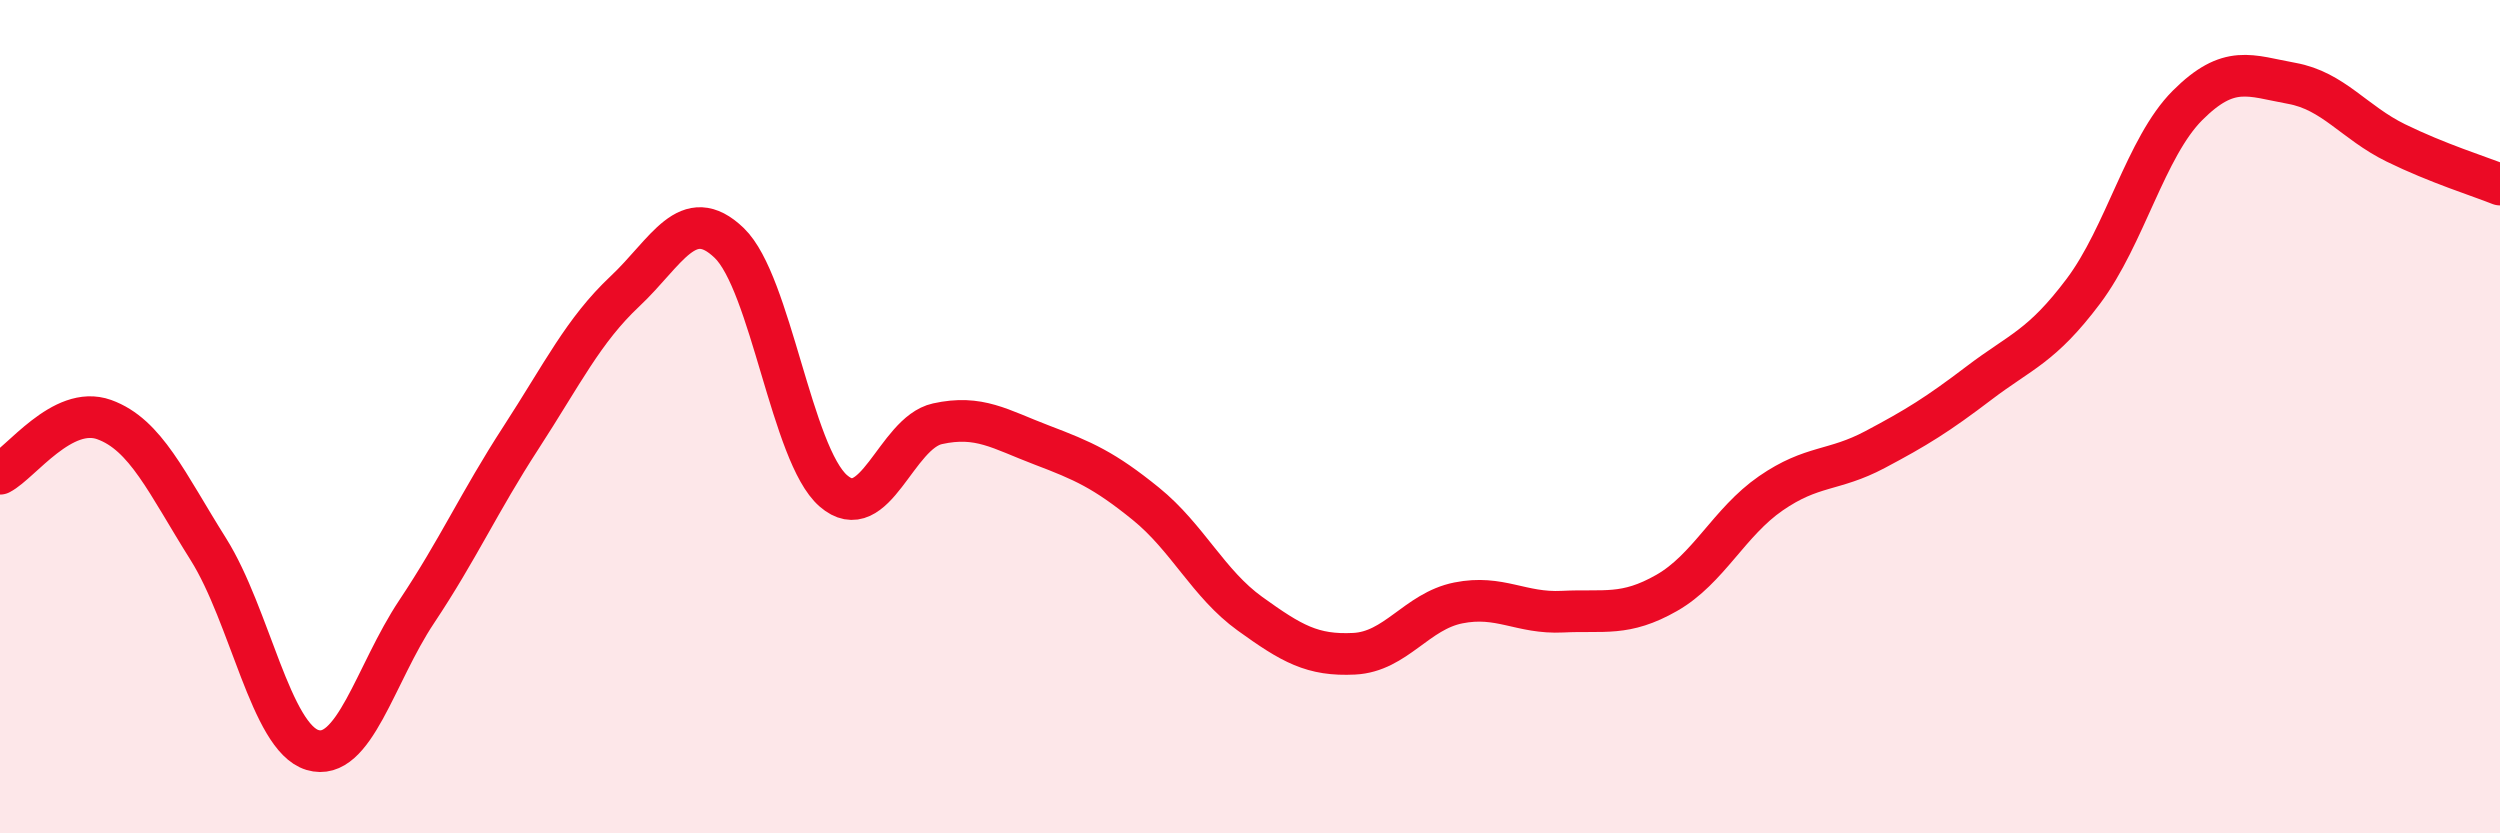
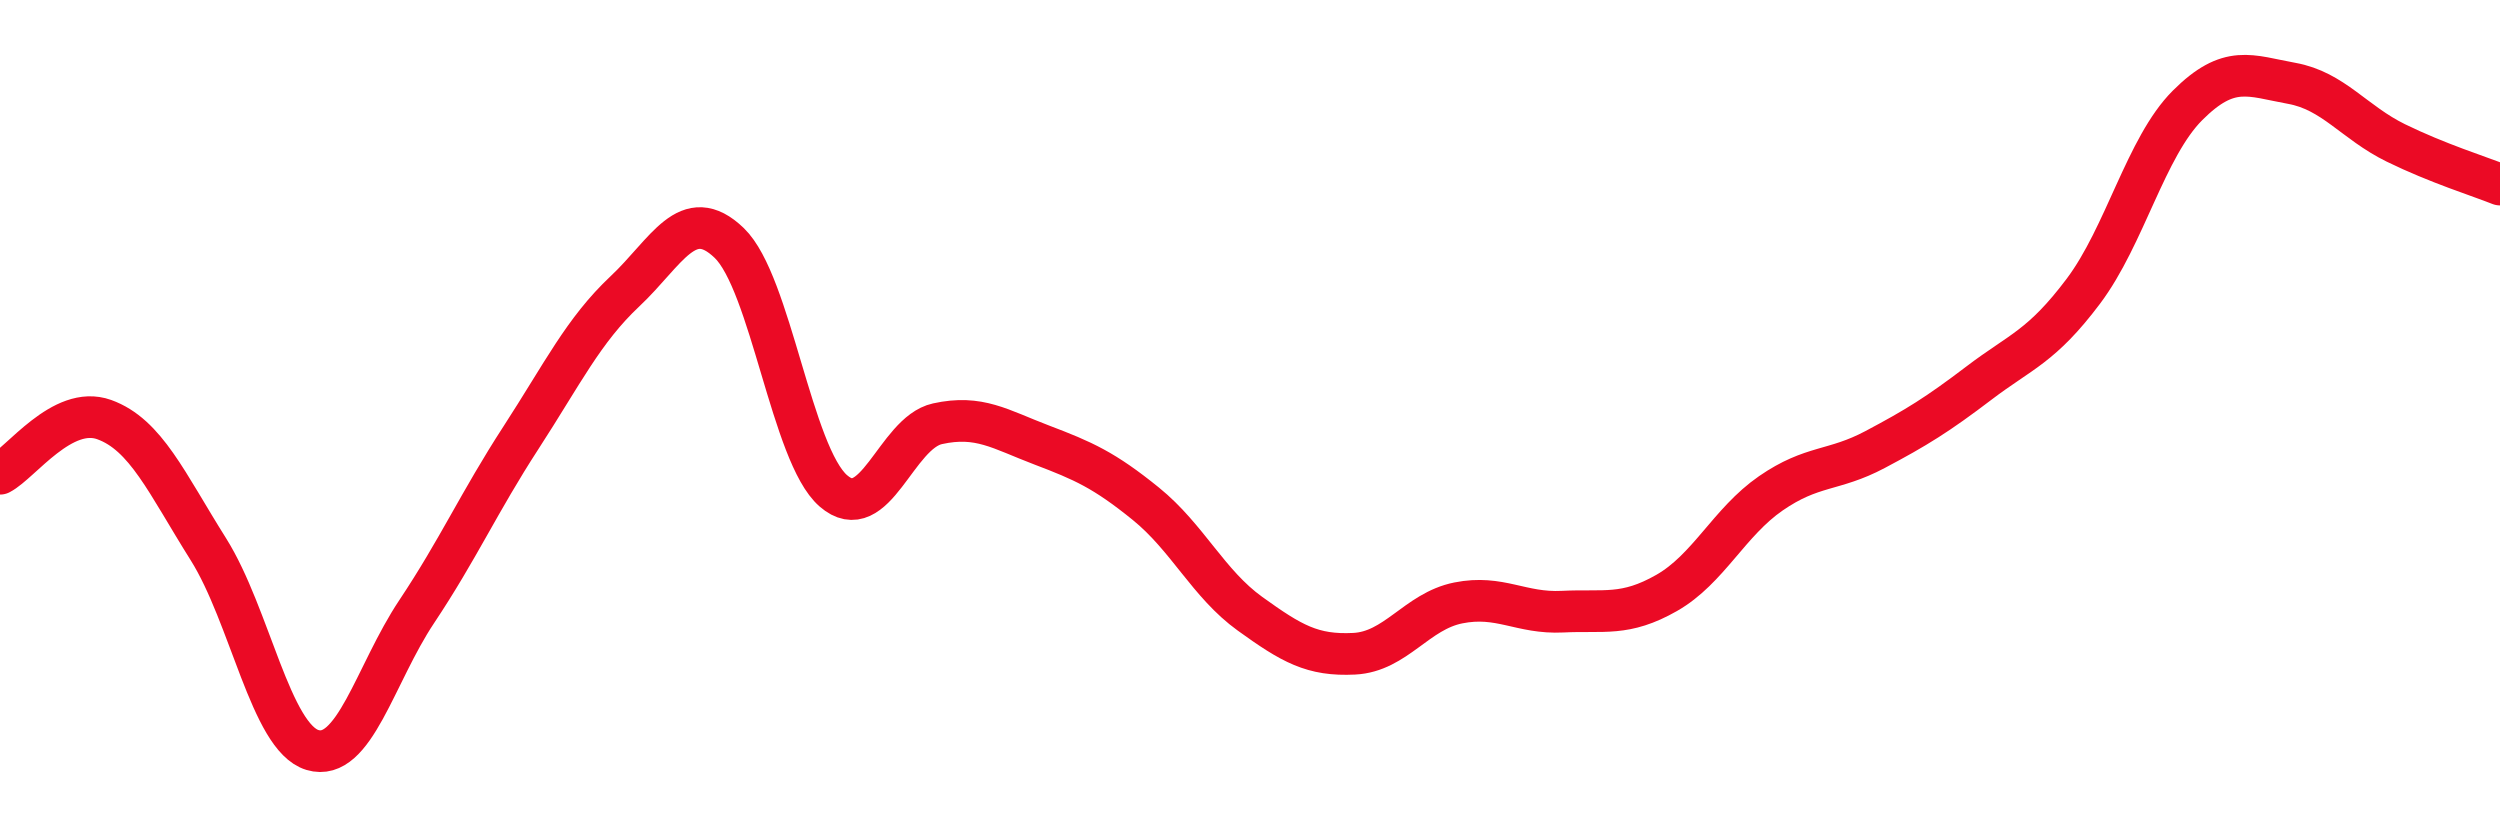
<svg xmlns="http://www.w3.org/2000/svg" width="60" height="20" viewBox="0 0 60 20">
-   <path d="M 0,11.37 C 0.5,11.11 1.5,9.71 2.5,10.07 C 3.5,10.43 4,11.59 5,13.18 C 6,14.77 6.5,17.7 7.5,18 C 8.5,18.3 9,16.18 10,14.68 C 11,13.18 11.5,12.05 12.5,10.51 C 13.5,8.97 14,7.93 15,6.99 C 16,6.05 16.5,4.87 17.5,5.83 C 18.5,6.79 19,10.91 20,11.78 C 21,12.65 21.5,10.39 22.5,10.17 C 23.5,9.95 24,10.3 25,10.68 C 26,11.06 26.5,11.28 27.5,12.09 C 28.5,12.9 29,14.01 30,14.73 C 31,15.45 31.5,15.74 32.5,15.69 C 33.5,15.64 34,14.67 35,14.47 C 36,14.27 36.5,14.73 37.5,14.68 C 38.5,14.63 39,14.8 40,14.23 C 41,13.66 41.5,12.53 42.5,11.84 C 43.5,11.15 44,11.32 45,10.79 C 46,10.26 46.5,9.95 47.5,9.19 C 48.5,8.43 49,8.32 50,6.99 C 51,5.66 51.5,3.53 52.5,2.53 C 53.5,1.53 54,1.82 55,2 C 56,2.18 56.5,2.94 57.5,3.43 C 58.5,3.92 59.5,4.23 60,4.43L60 20L0 20Z" fill="#EB0A25" opacity="0.1" stroke-linecap="round" stroke-linejoin="round" />
  <path d="M 0,11.37 C 0.5,11.11 1.5,9.71 2.5,10.07 C 3.5,10.43 4,11.59 5,13.18 C 6,14.77 6.5,17.7 7.5,18 C 8.5,18.3 9,16.18 10,14.68 C 11,13.18 11.5,12.05 12.5,10.51 C 13.5,8.97 14,7.93 15,6.99 C 16,6.05 16.5,4.87 17.5,5.83 C 18.5,6.79 19,10.91 20,11.78 C 21,12.65 21.5,10.39 22.5,10.17 C 23.5,9.95 24,10.3 25,10.68 C 26,11.06 26.5,11.28 27.5,12.09 C 28.5,12.9 29,14.01 30,14.73 C 31,15.45 31.5,15.74 32.5,15.69 C 33.5,15.64 34,14.67 35,14.47 C 36,14.27 36.5,14.73 37.5,14.68 C 38.5,14.63 39,14.8 40,14.23 C 41,13.66 41.5,12.53 42.5,11.84 C 43.5,11.15 44,11.32 45,10.79 C 46,10.26 46.5,9.95 47.5,9.19 C 48.5,8.43 49,8.32 50,6.99 C 51,5.66 51.5,3.53 52.5,2.53 C 53.5,1.53 54,1.82 55,2 C 56,2.18 56.5,2.94 57.5,3.43 C 58.5,3.92 59.5,4.23 60,4.43" stroke="#EB0A25" stroke-width="1" fill="none" stroke-linecap="round" stroke-linejoin="round" />
</svg>